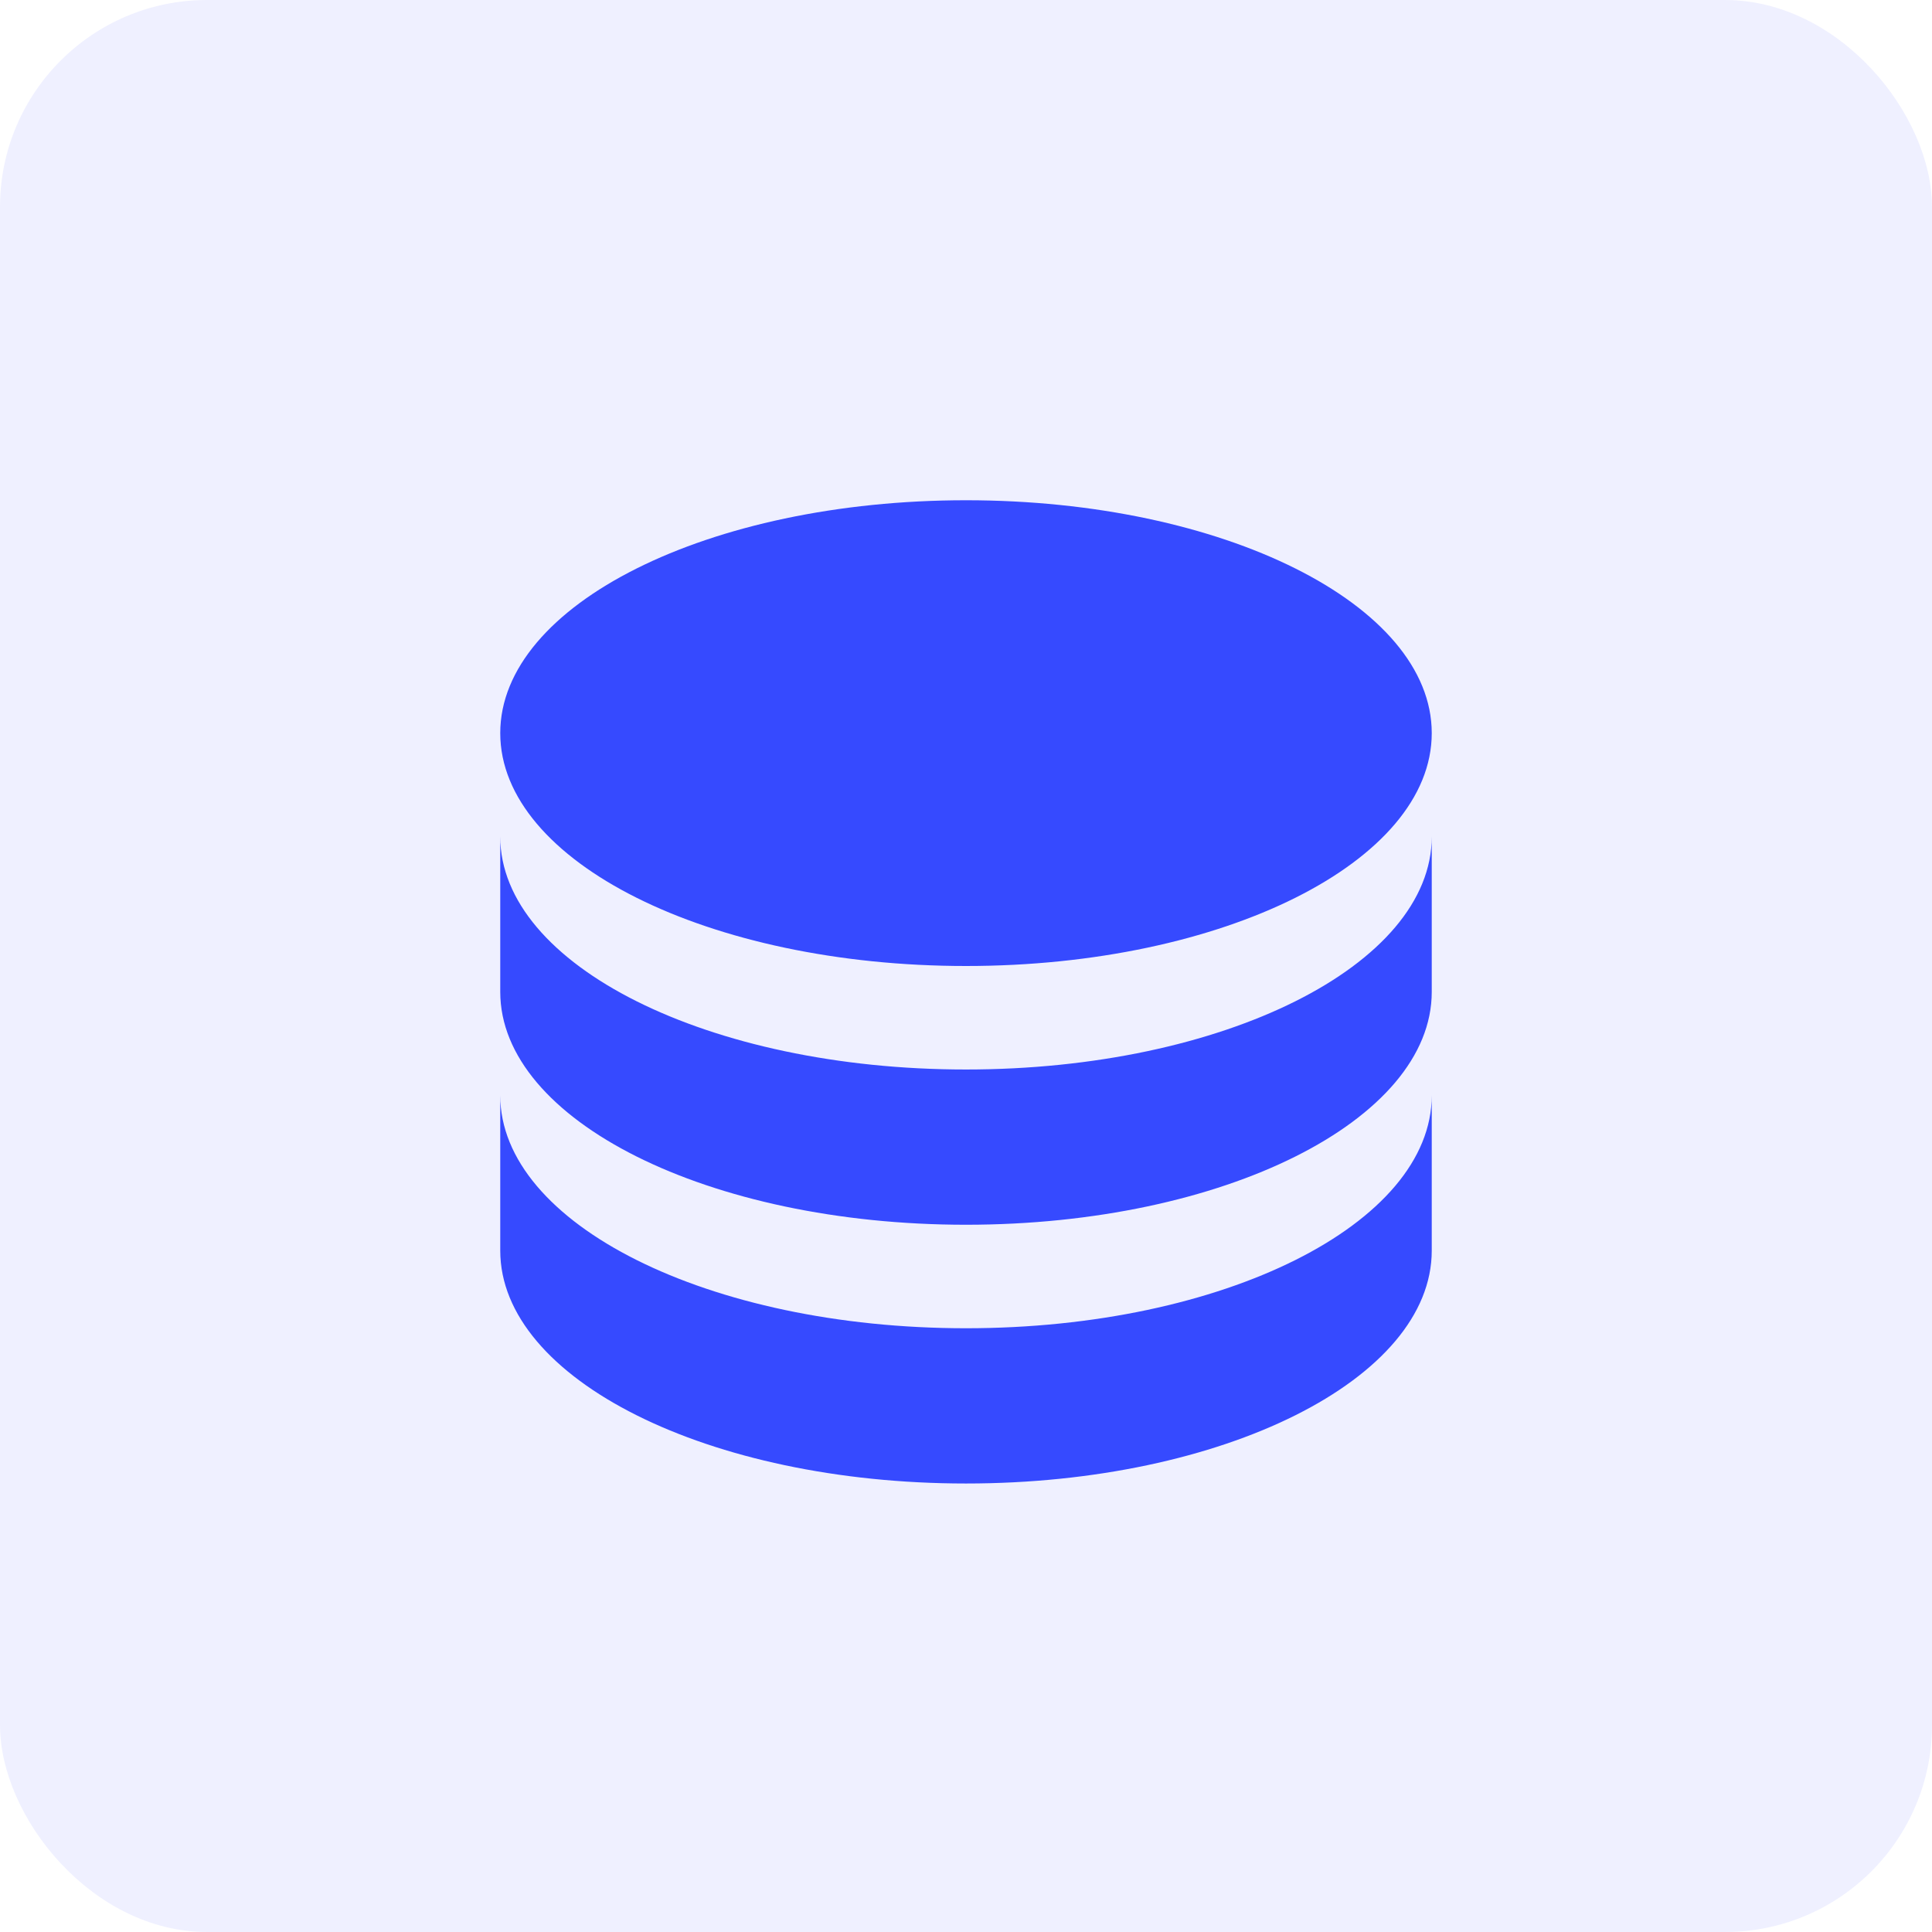
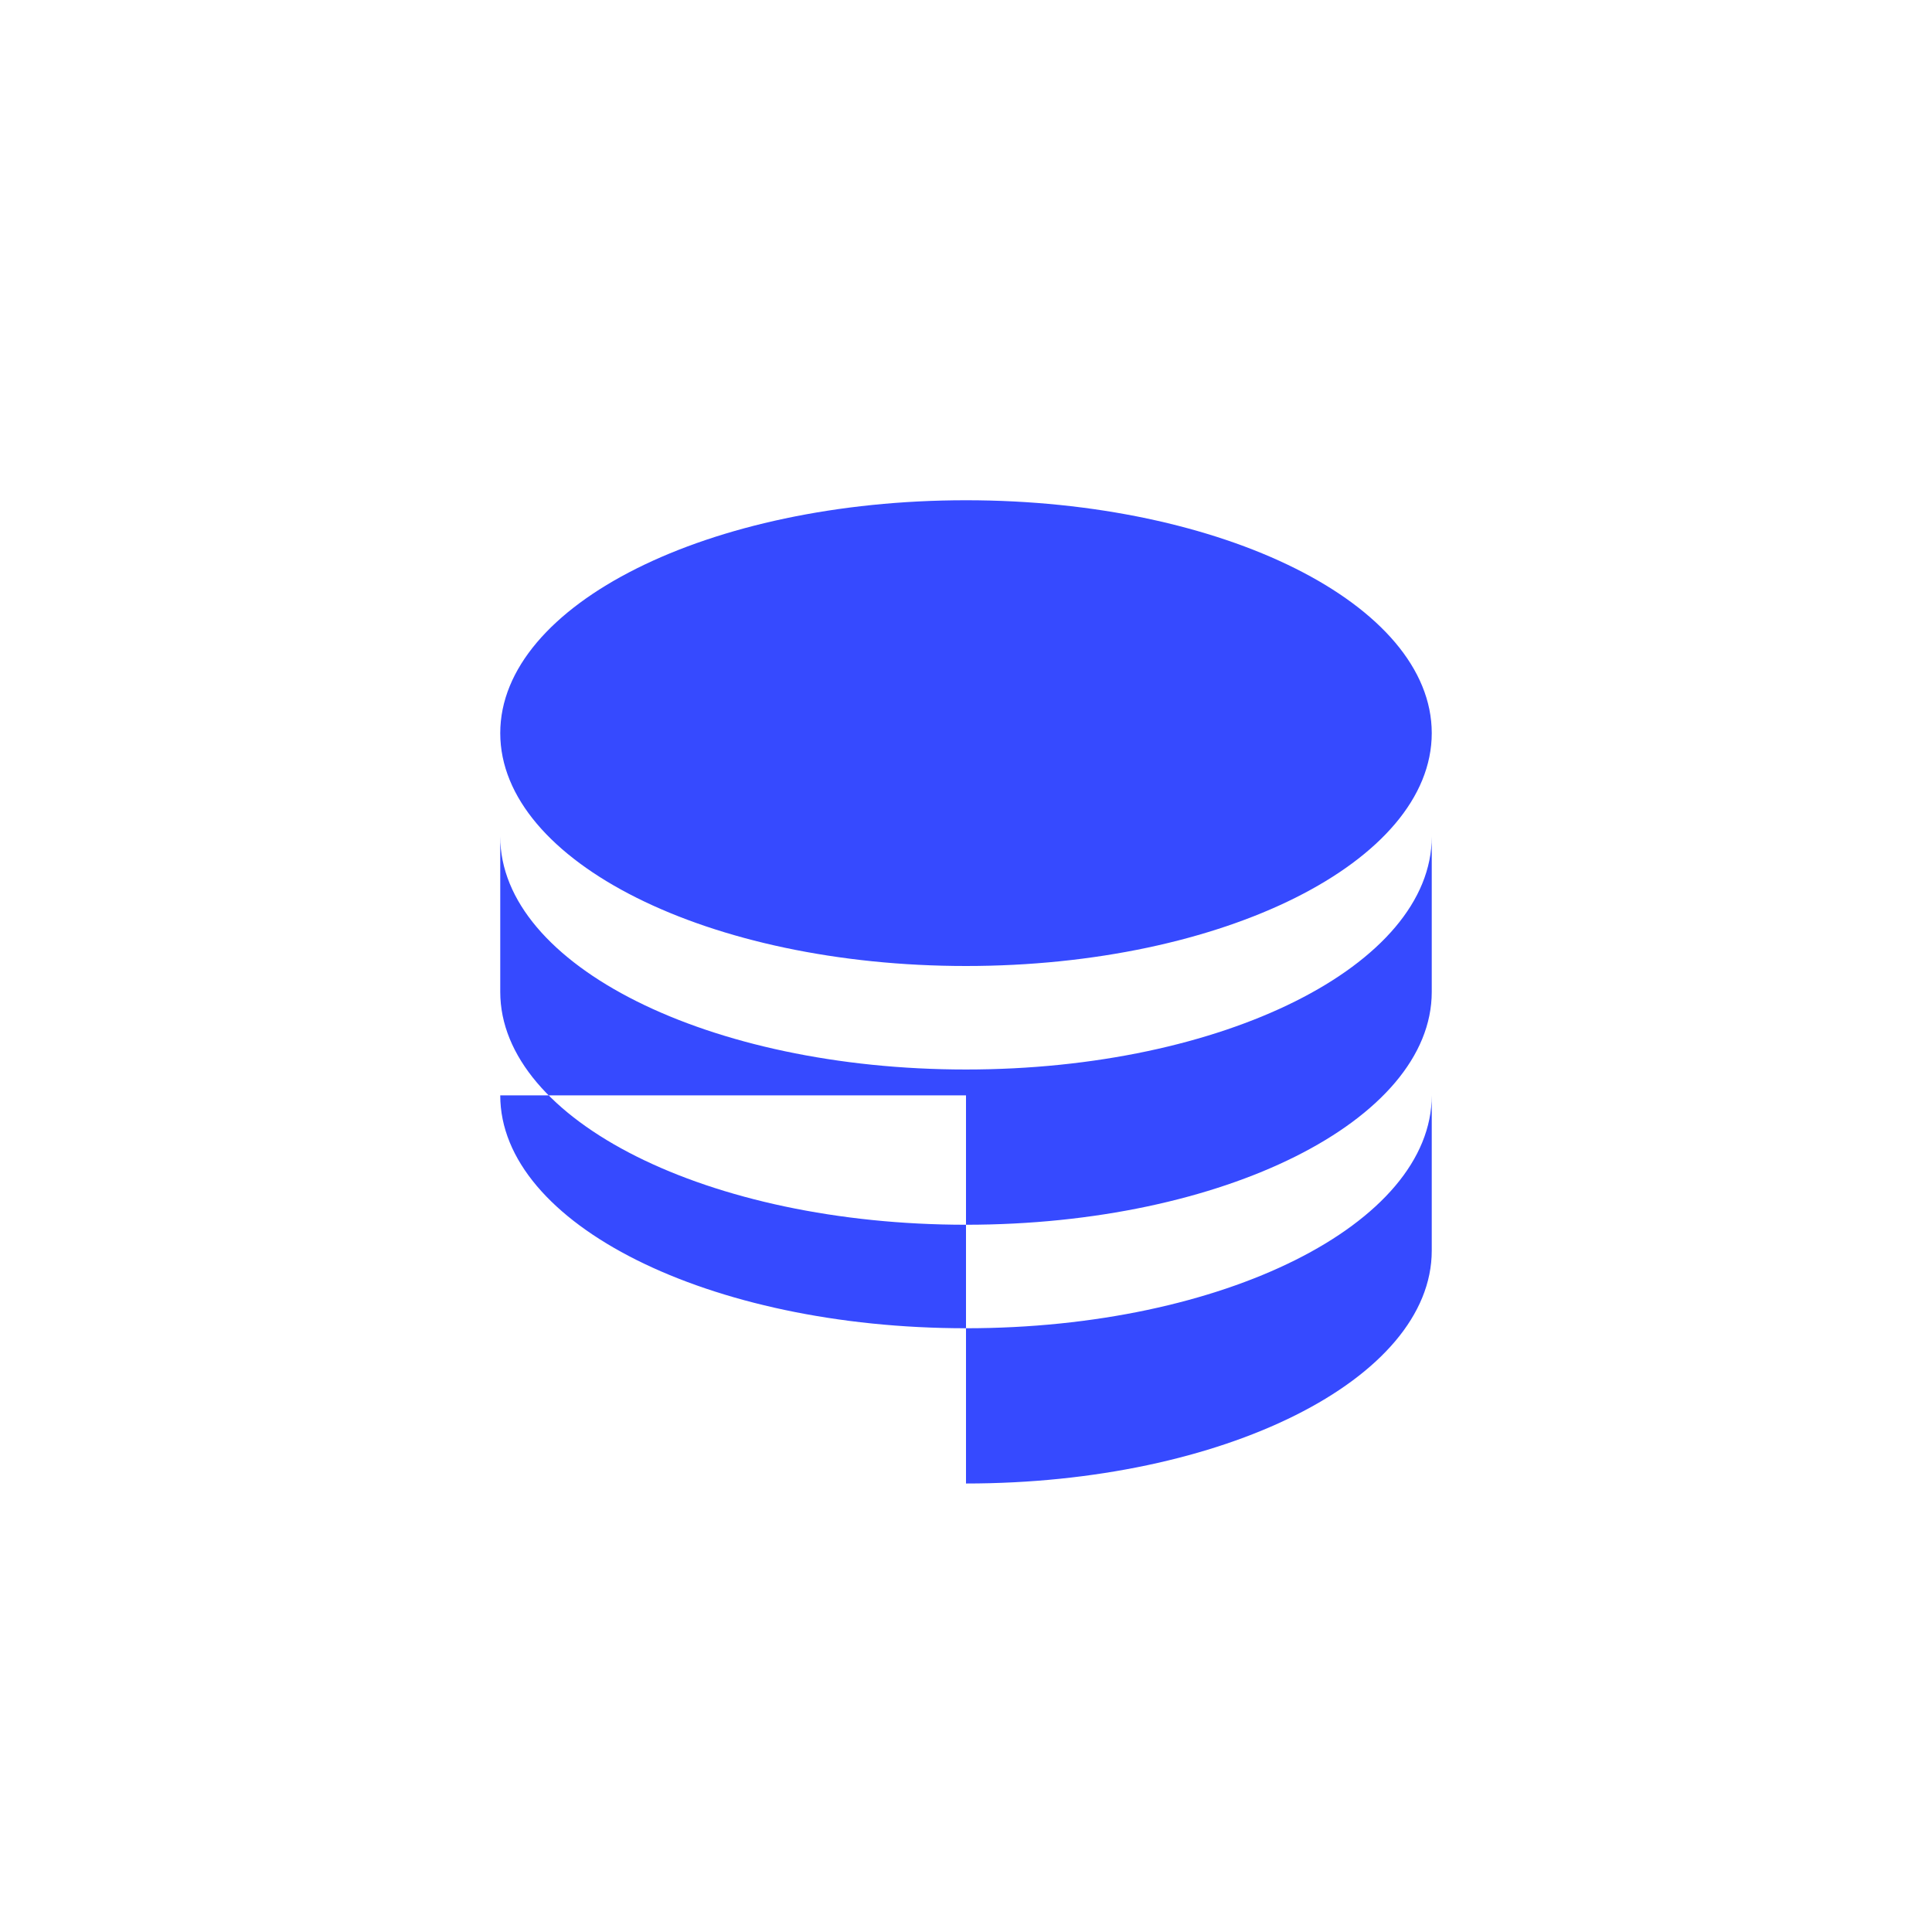
<svg xmlns="http://www.w3.org/2000/svg" width="56" height="56" viewBox="0 0 56 56" fill="none">
-   <rect width="56" height="56" rx="6" fill="#364AFF" fill-opacity="0.08" />
-   <path d="M41.5 24.25V28.75C41.5 32.478 35.456 35.5 28 35.5C20.544 35.5 14.5 32.478 14.5 28.75V24.25C14.5 27.978 20.544 31 28 31C35.456 31 41.5 27.978 41.5 24.25ZM14.5 31.75C14.5 35.478 20.544 38.5 28 38.5C35.456 38.5 41.5 35.478 41.5 31.75V36.25C41.5 39.978 35.456 43 28 43C20.544 43 14.5 39.978 14.5 36.25V31.75ZM28 28C20.544 28 14.5 24.978 14.5 21.25C14.5 17.522 20.544 14.5 28 14.5C35.456 14.5 41.5 17.522 41.5 21.25C41.5 24.978 35.456 28 28 28Z" fill="#364AFF" />
+   <path d="M41.5 24.25V28.75C41.5 32.478 35.456 35.5 28 35.5C20.544 35.5 14.5 32.478 14.5 28.75V24.25C14.5 27.978 20.544 31 28 31C35.456 31 41.5 27.978 41.5 24.25ZM14.5 31.75C14.5 35.478 20.544 38.5 28 38.5C35.456 38.5 41.5 35.478 41.5 31.75V36.25C41.5 39.978 35.456 43 28 43V31.75ZM28 28C20.544 28 14.5 24.978 14.5 21.25C14.5 17.522 20.544 14.5 28 14.5C35.456 14.5 41.5 17.522 41.5 21.25C41.5 24.978 35.456 28 28 28Z" fill="#364AFF" />
</svg>